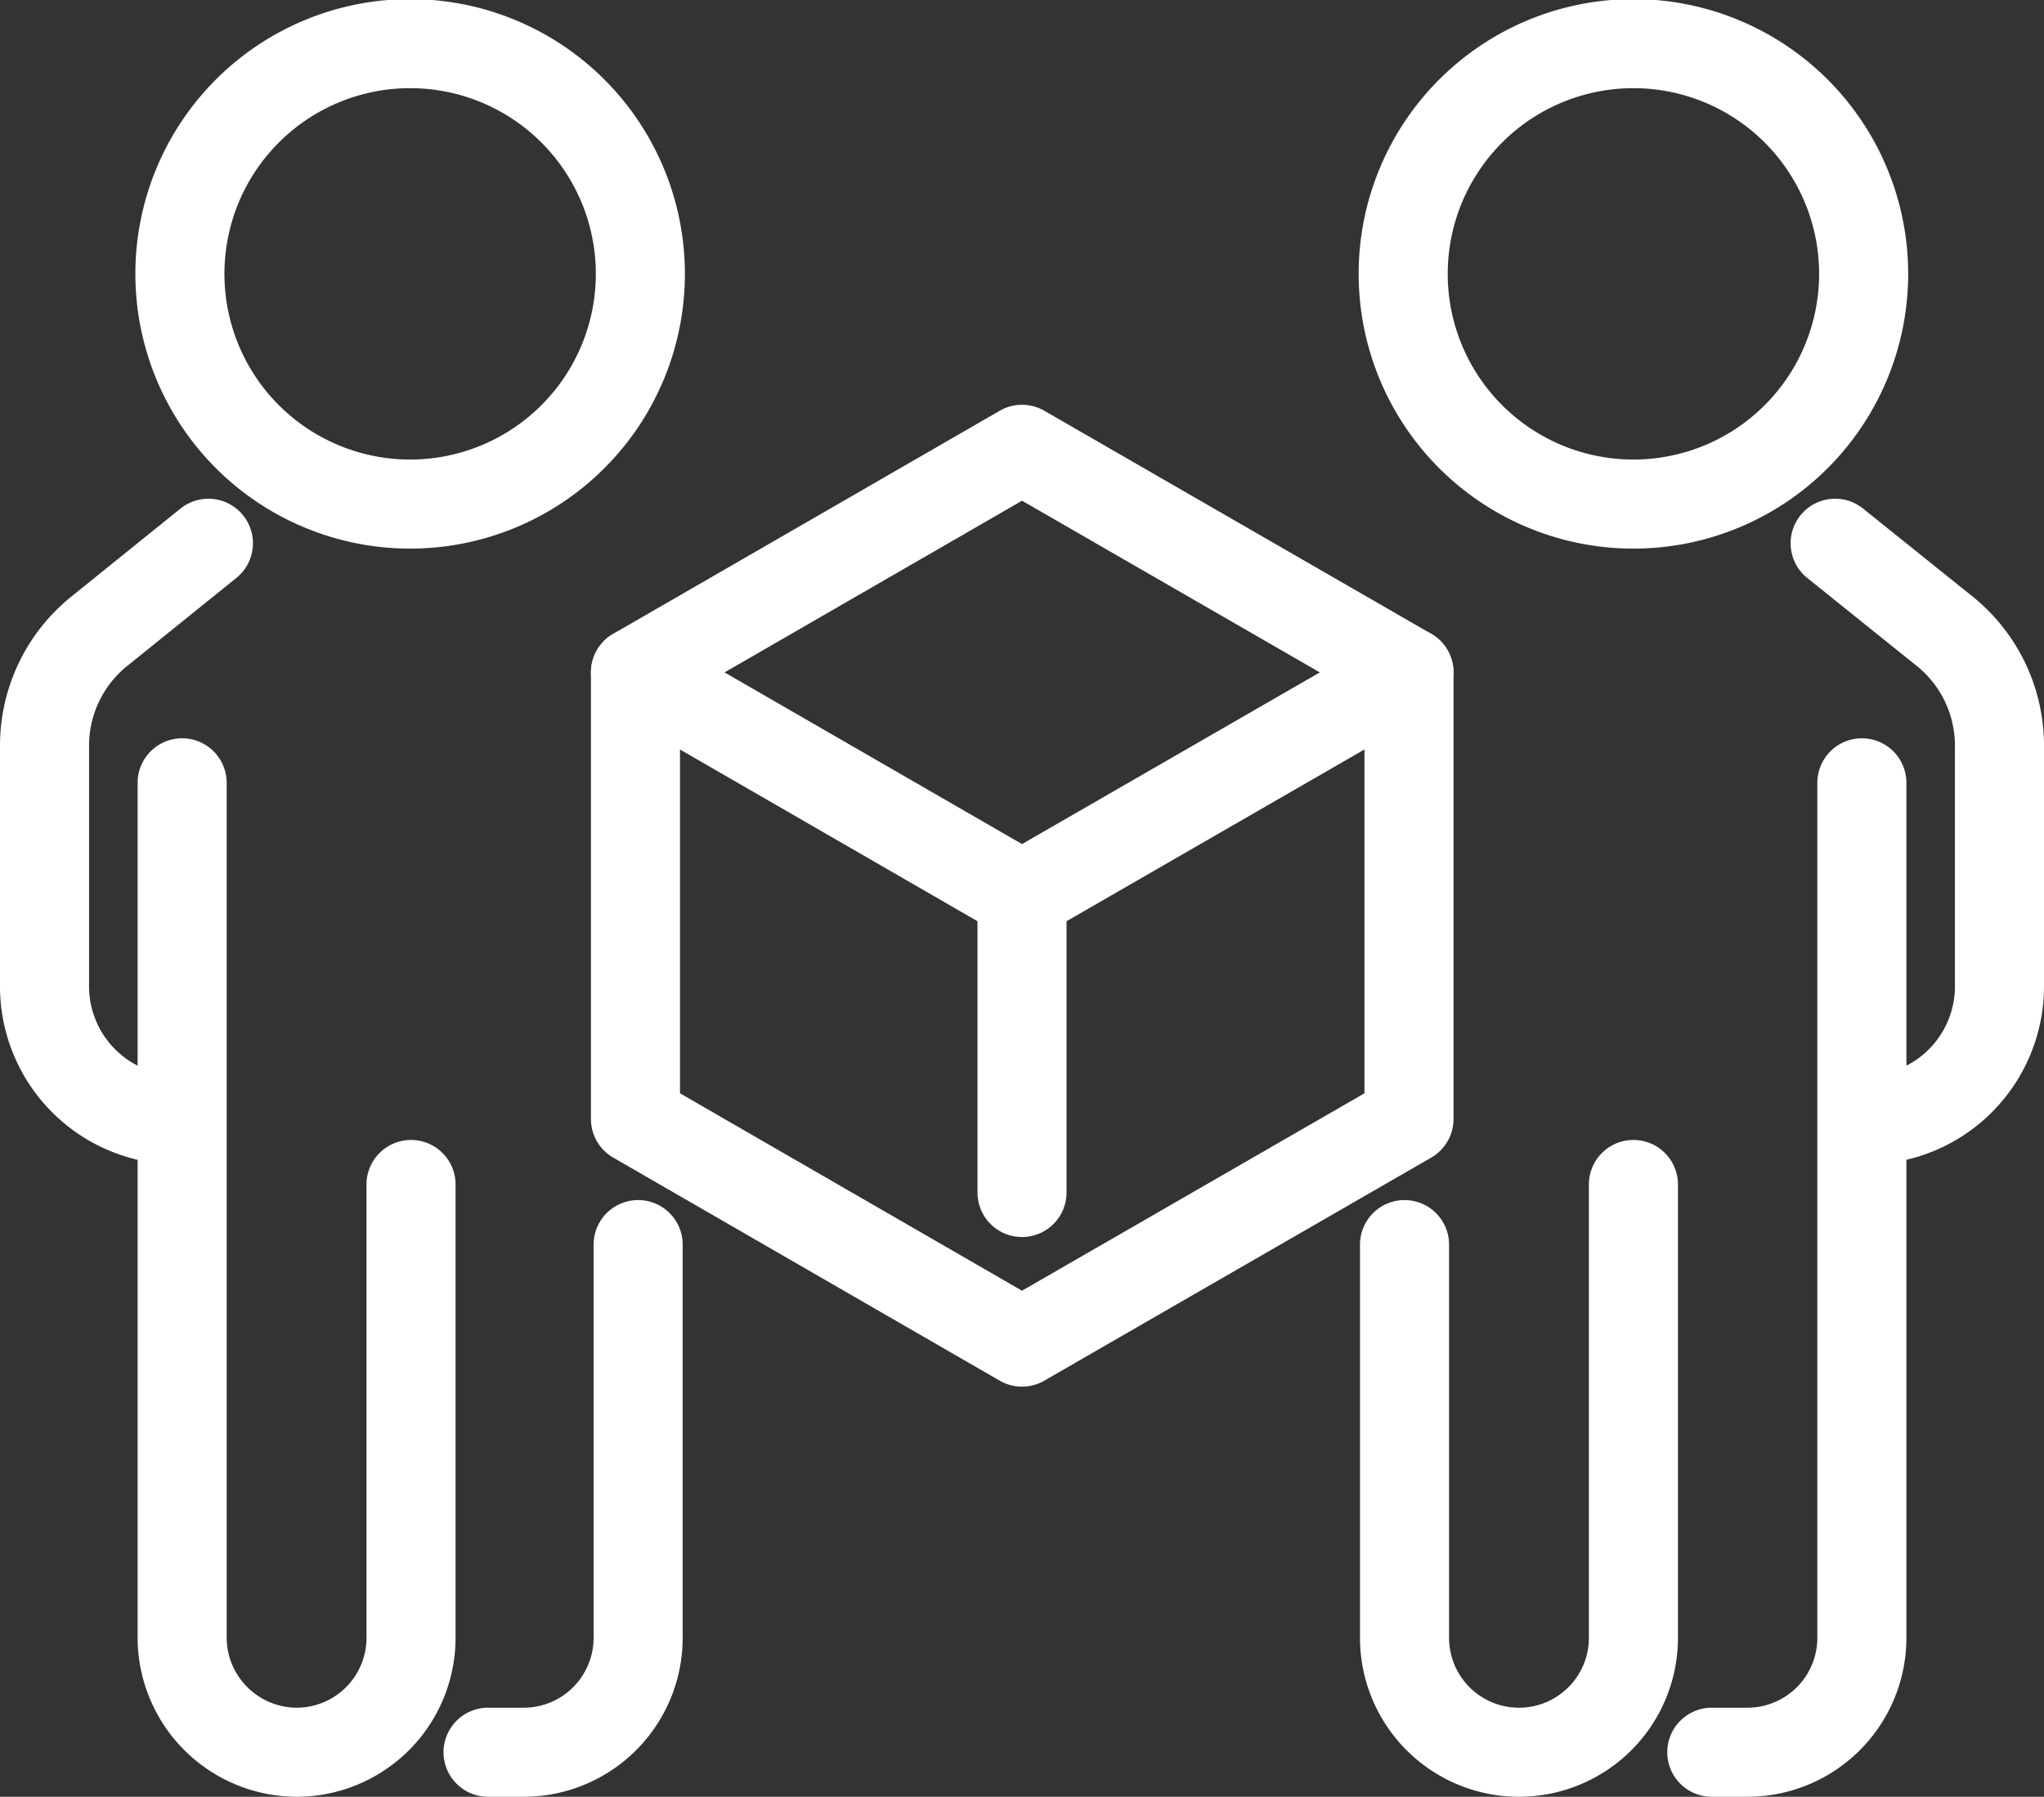
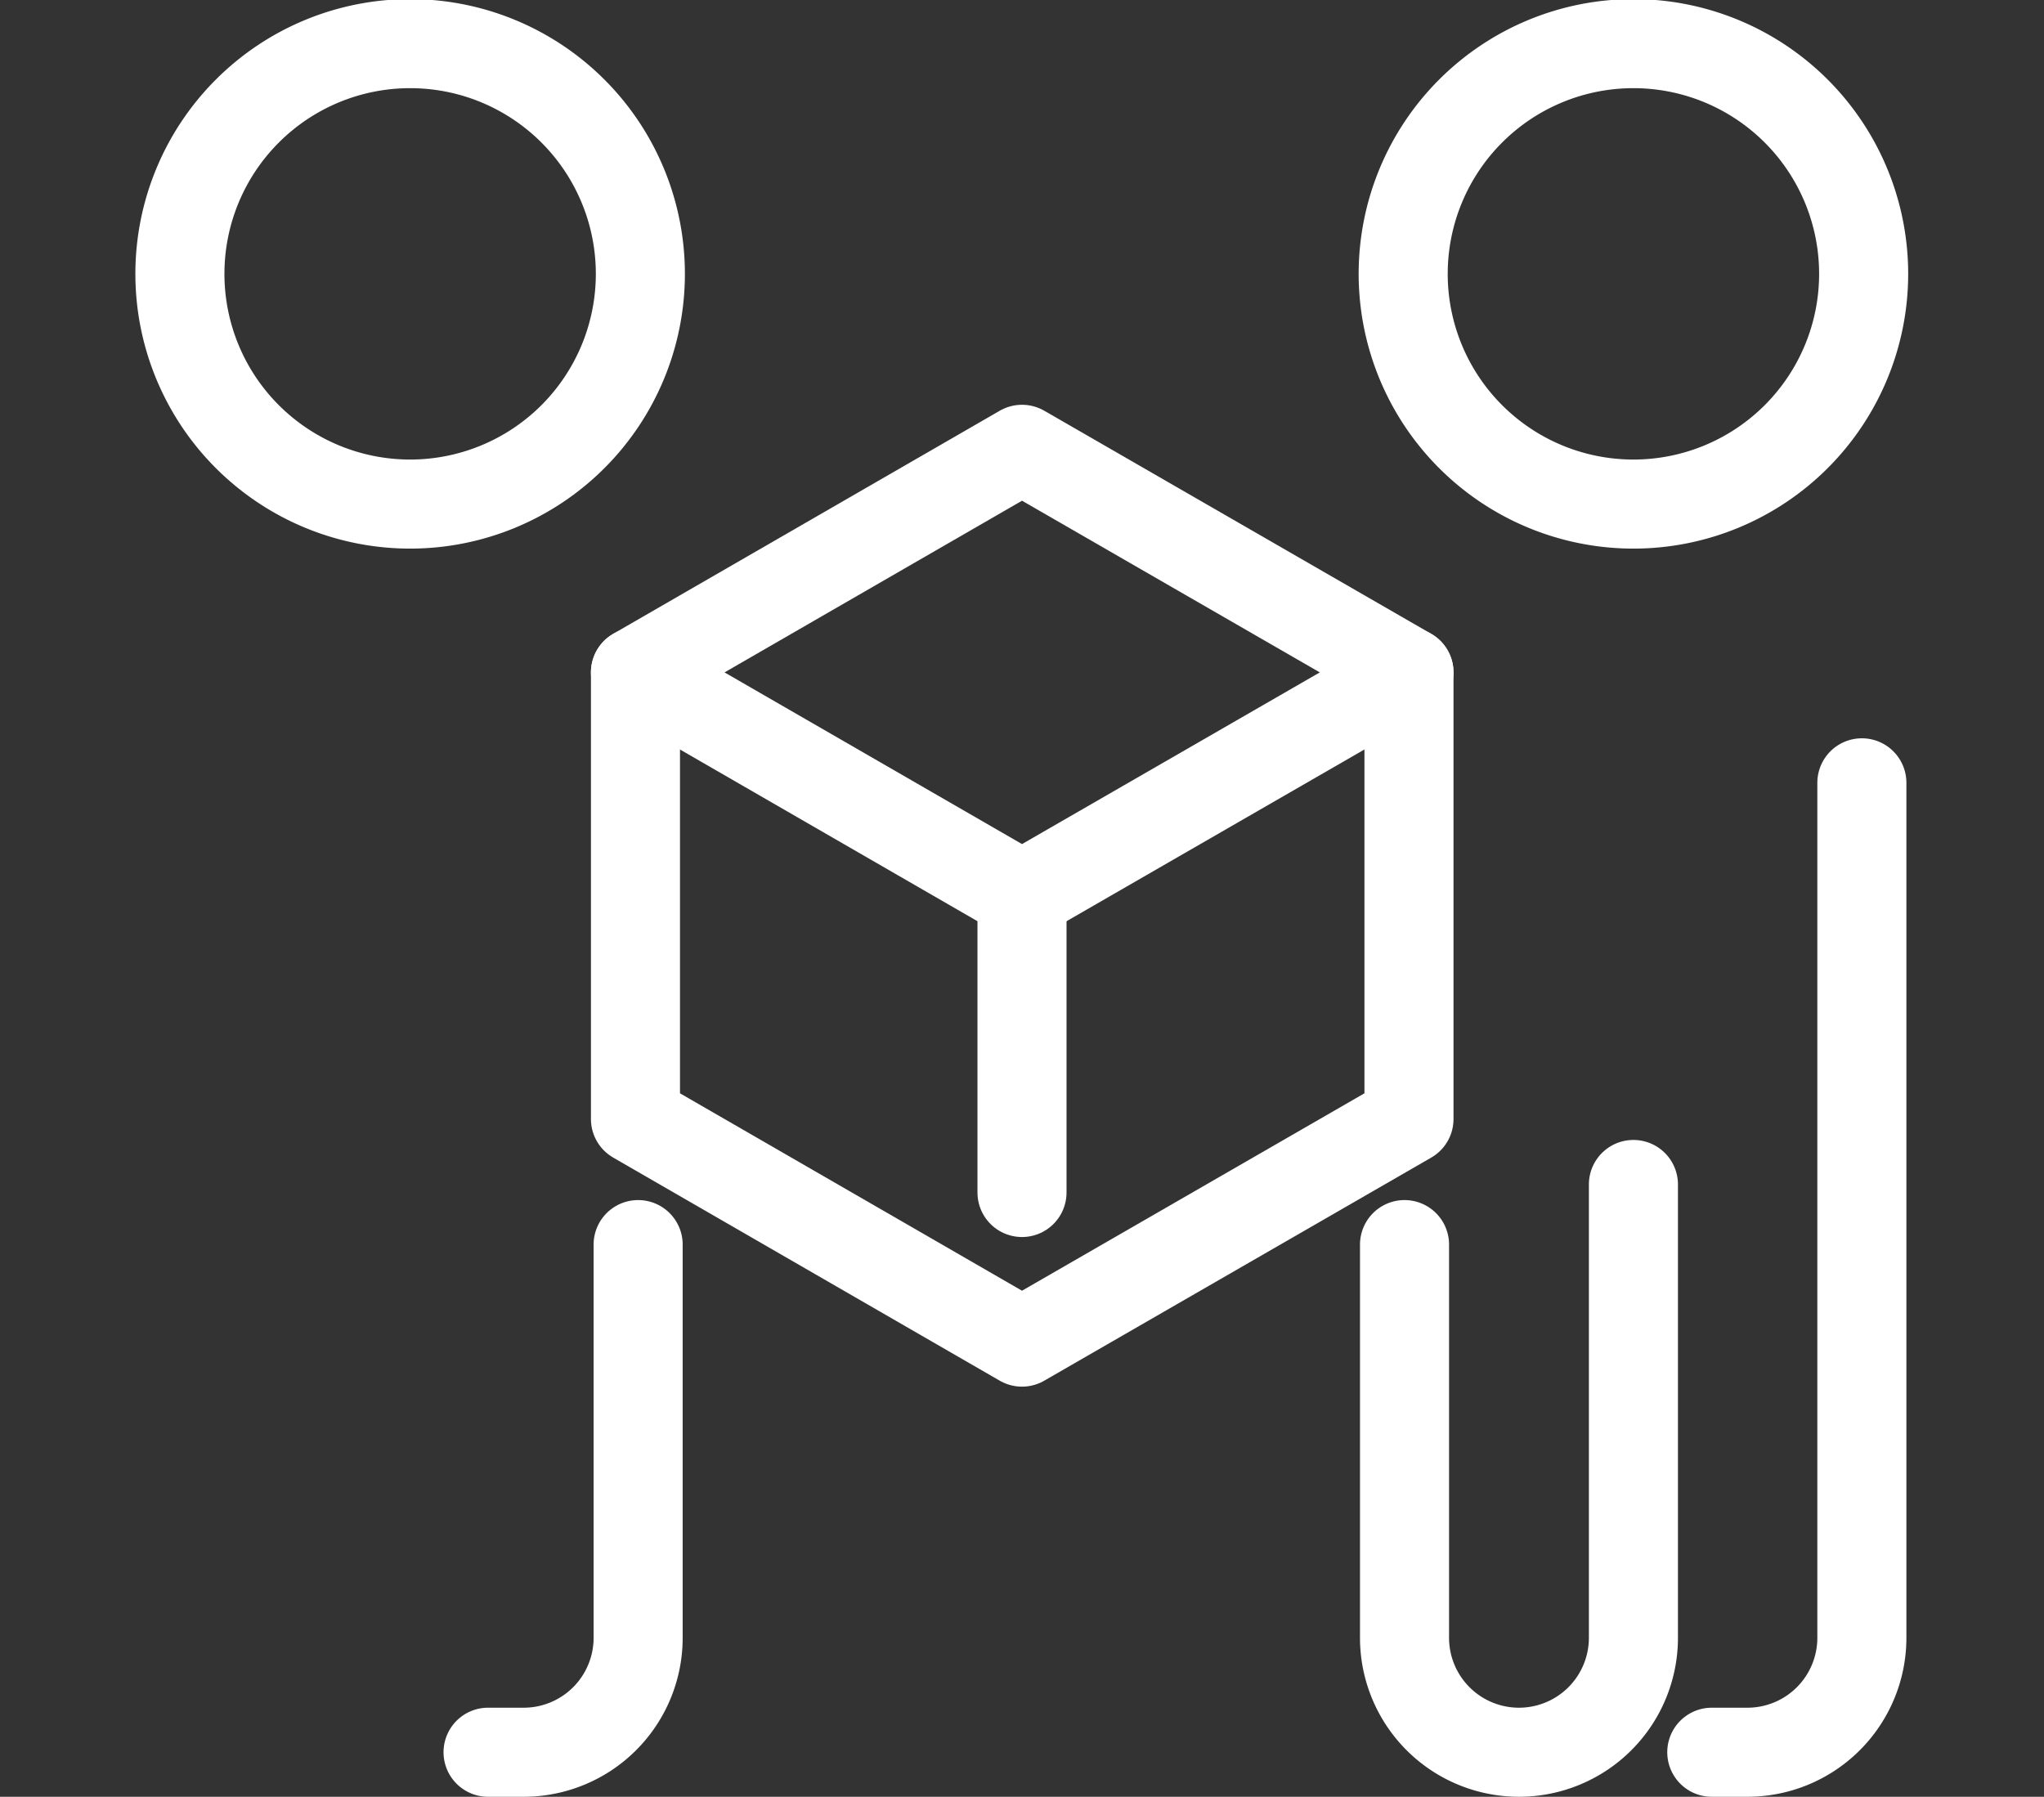
<svg xmlns="http://www.w3.org/2000/svg" id="nextID" viewBox="0 0 45.9 40.35">
  <rect x="0" y="0" width="45.9" height="40.35" fill="#333333" stroke="none" />
  <defs>
    <style>.cls-1,.cls-2{fill:none;stroke:#fff;stroke-linecap:round;stroke-width:2px;}.cls-1{stroke-linejoin:round;}.cls-2{stroke-miterlimit:10;}</style>
  </defs>
  <polygon class="cls-1" points="22.95 20.11 14.27 15.1 22.95 10.09 31.64 15.1 22.95 20.11" />
  <polyline class="cls-1" points="31.64 15.1 31.64 25.13 22.95 30.14 14.27 25.13 14.27 15.1" />
  <line class="cls-1" x1="22.95" y1="20.11" x2="22.95" y2="26.78" />
-   <path class="cls-2" d="M68.88,42.05l2.49,2a3.3,3.3,0,0,1,1.2,2.54V52a3,3,0,0,1-2.95,3h0" transform="translate(-27.67 -29.85)" />
  <path class="cls-2" d="M69.48,47.43v19.2a2.57,2.57,0,0,1-2.57,2.57h-.8" transform="translate(-27.67 -29.85)" />
  <path class="cls-2" d="M59.21,57.8v8.83a2.57,2.57,0,0,0,2.57,2.57h0a2.57,2.57,0,0,0,2.57-2.57V56.45" transform="translate(-27.67 -29.85)" />
  <path class="cls-2" d="M69.52,36a5.17,5.17,0,1,1-5.17-5.17A5.17,5.17,0,0,1,69.52,36Z" transform="translate(-27.67 -29.85)" />
-   <path class="cls-2" d="M32.35,42.05l-2.48,2a3.3,3.3,0,0,0-1.2,2.54V52a3,3,0,0,0,2.95,3h0" transform="translate(-27.67 -29.85)" />
  <path class="cls-2" d="M42,57.8v8.83a2.57,2.57,0,0,1-2.57,2.57h-.8" transform="translate(-27.67 -29.85)" />
-   <path class="cls-2" d="M31.76,47.43l0,1.75V66.63a2.58,2.58,0,0,0,2.57,2.57h0a2.57,2.57,0,0,0,2.57-2.57V56.45" transform="translate(-27.67 -29.85)" />
  <path class="cls-2" d="M42.05,36a5.17,5.17,0,1,1-5.17-5.17A5.17,5.17,0,0,1,42.05,36Z" transform="translate(-27.67 -29.85)" />
</svg>